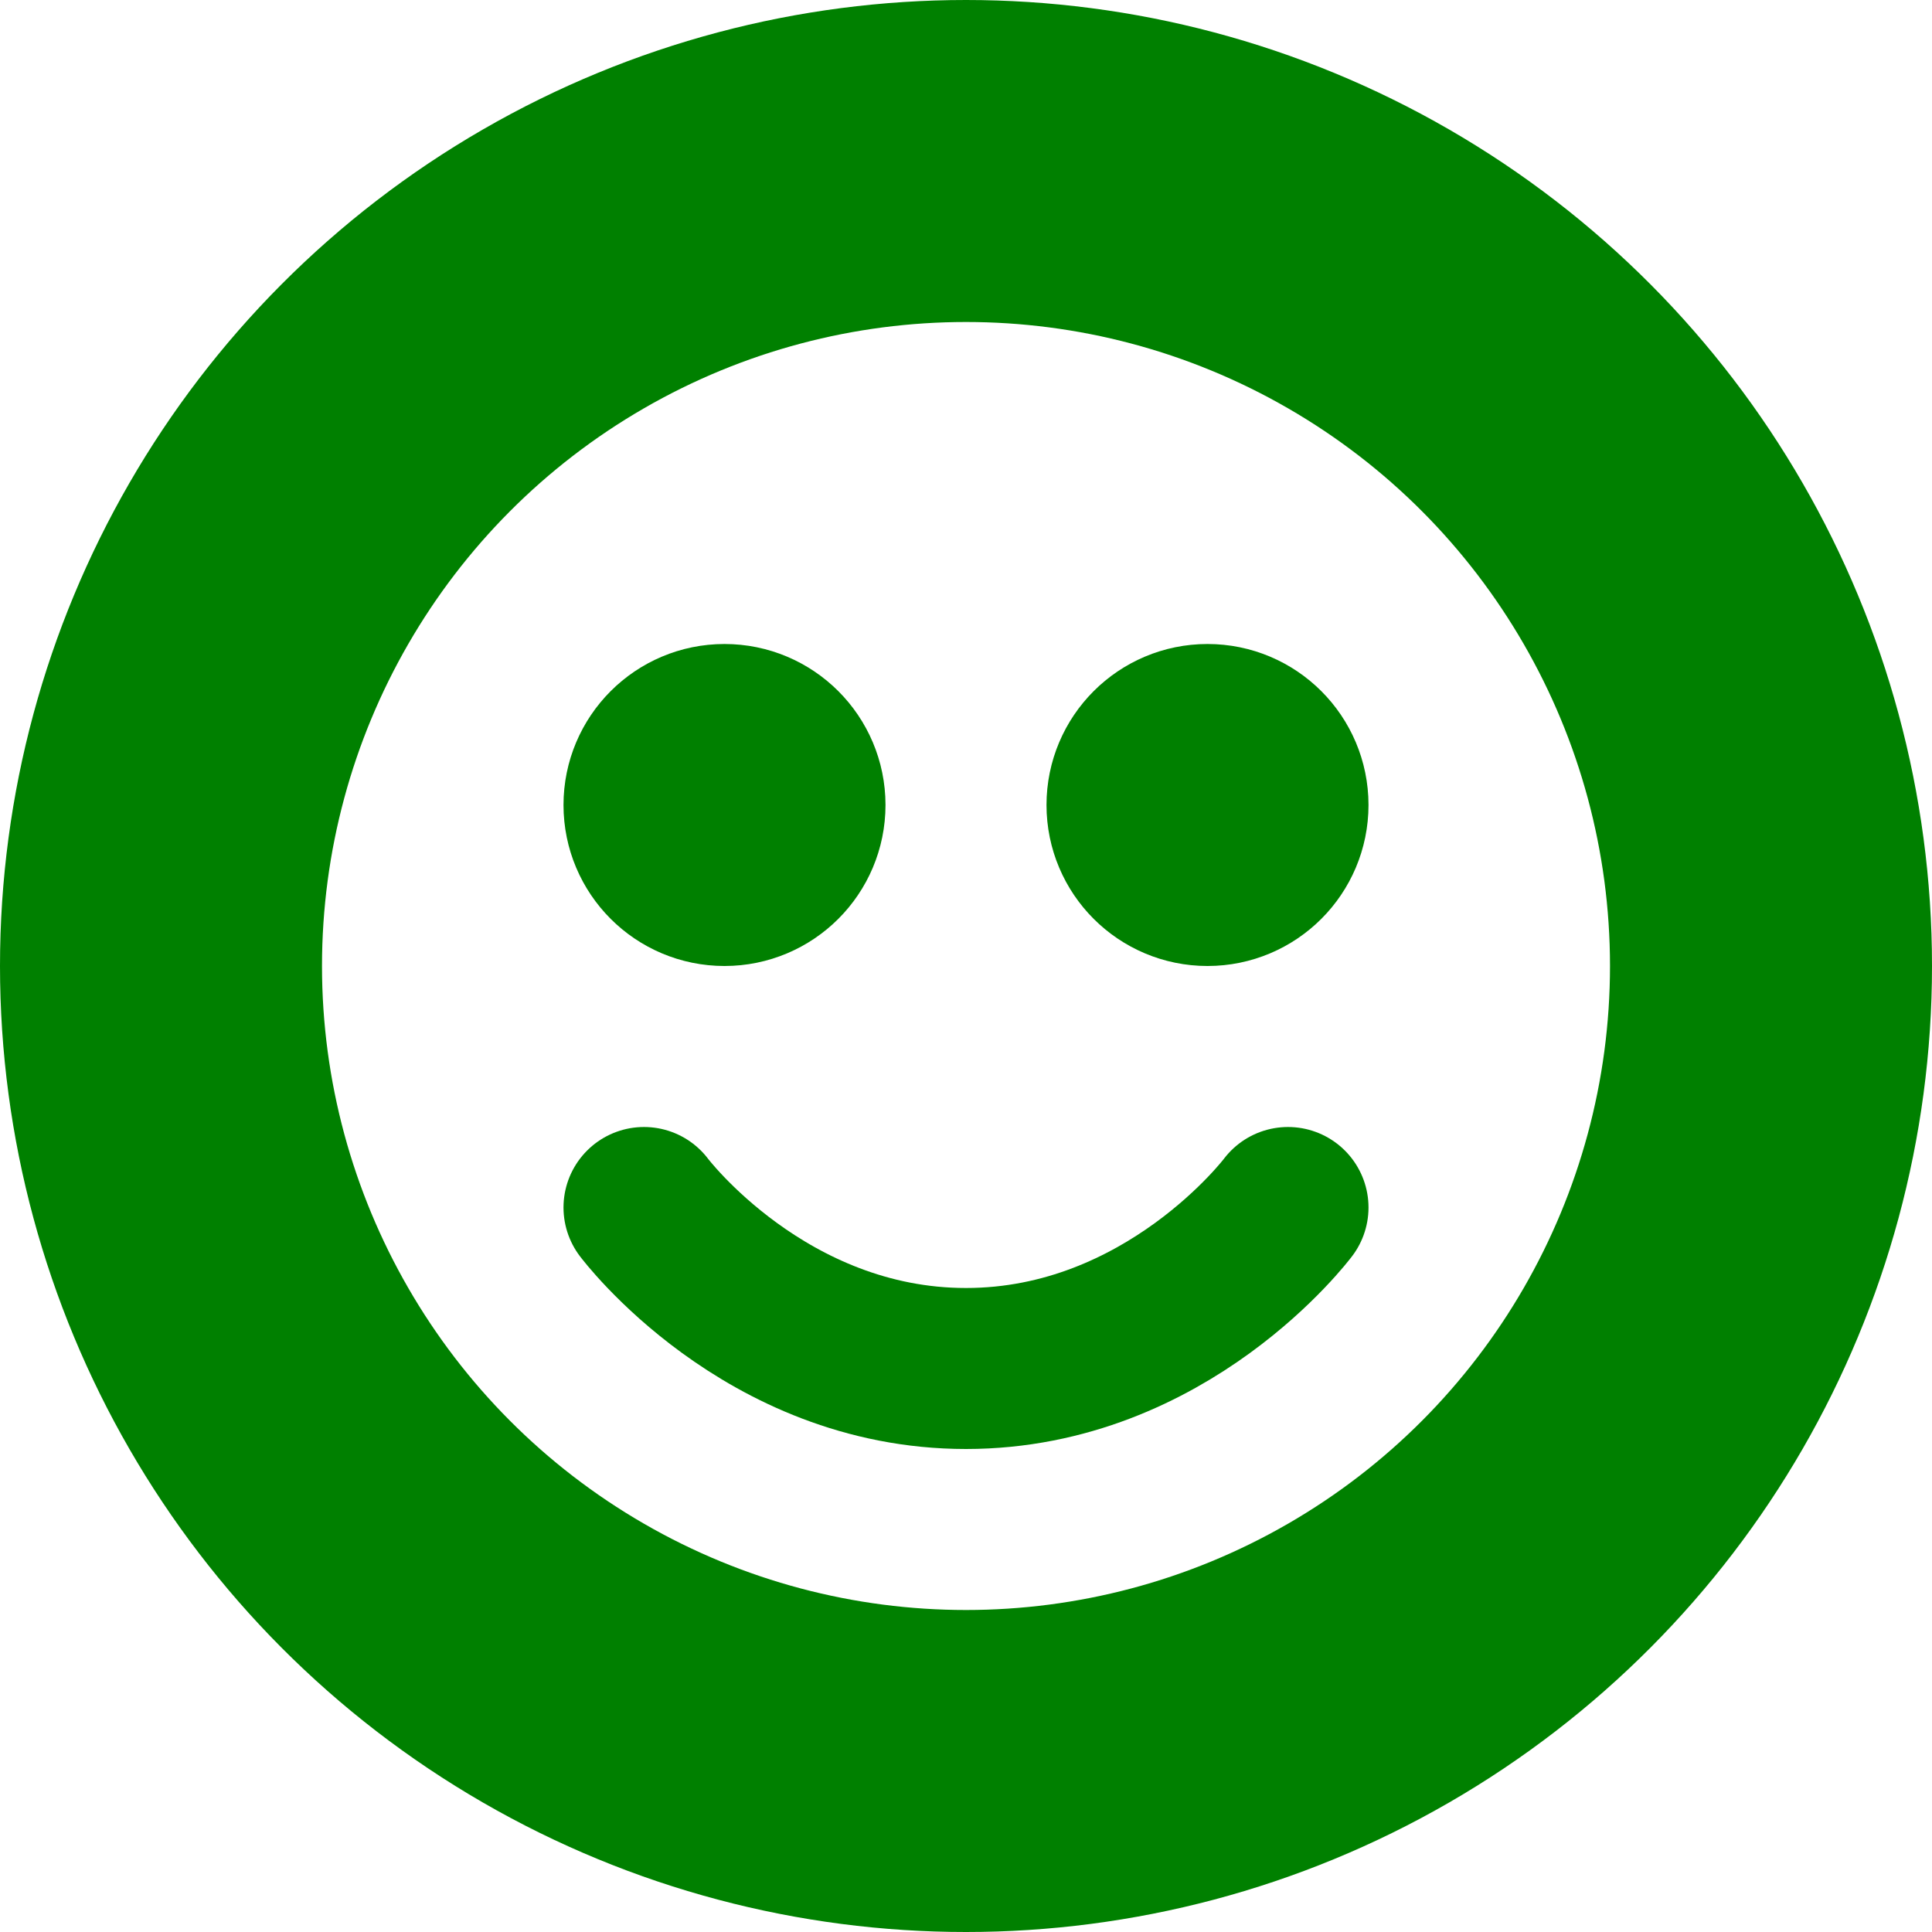
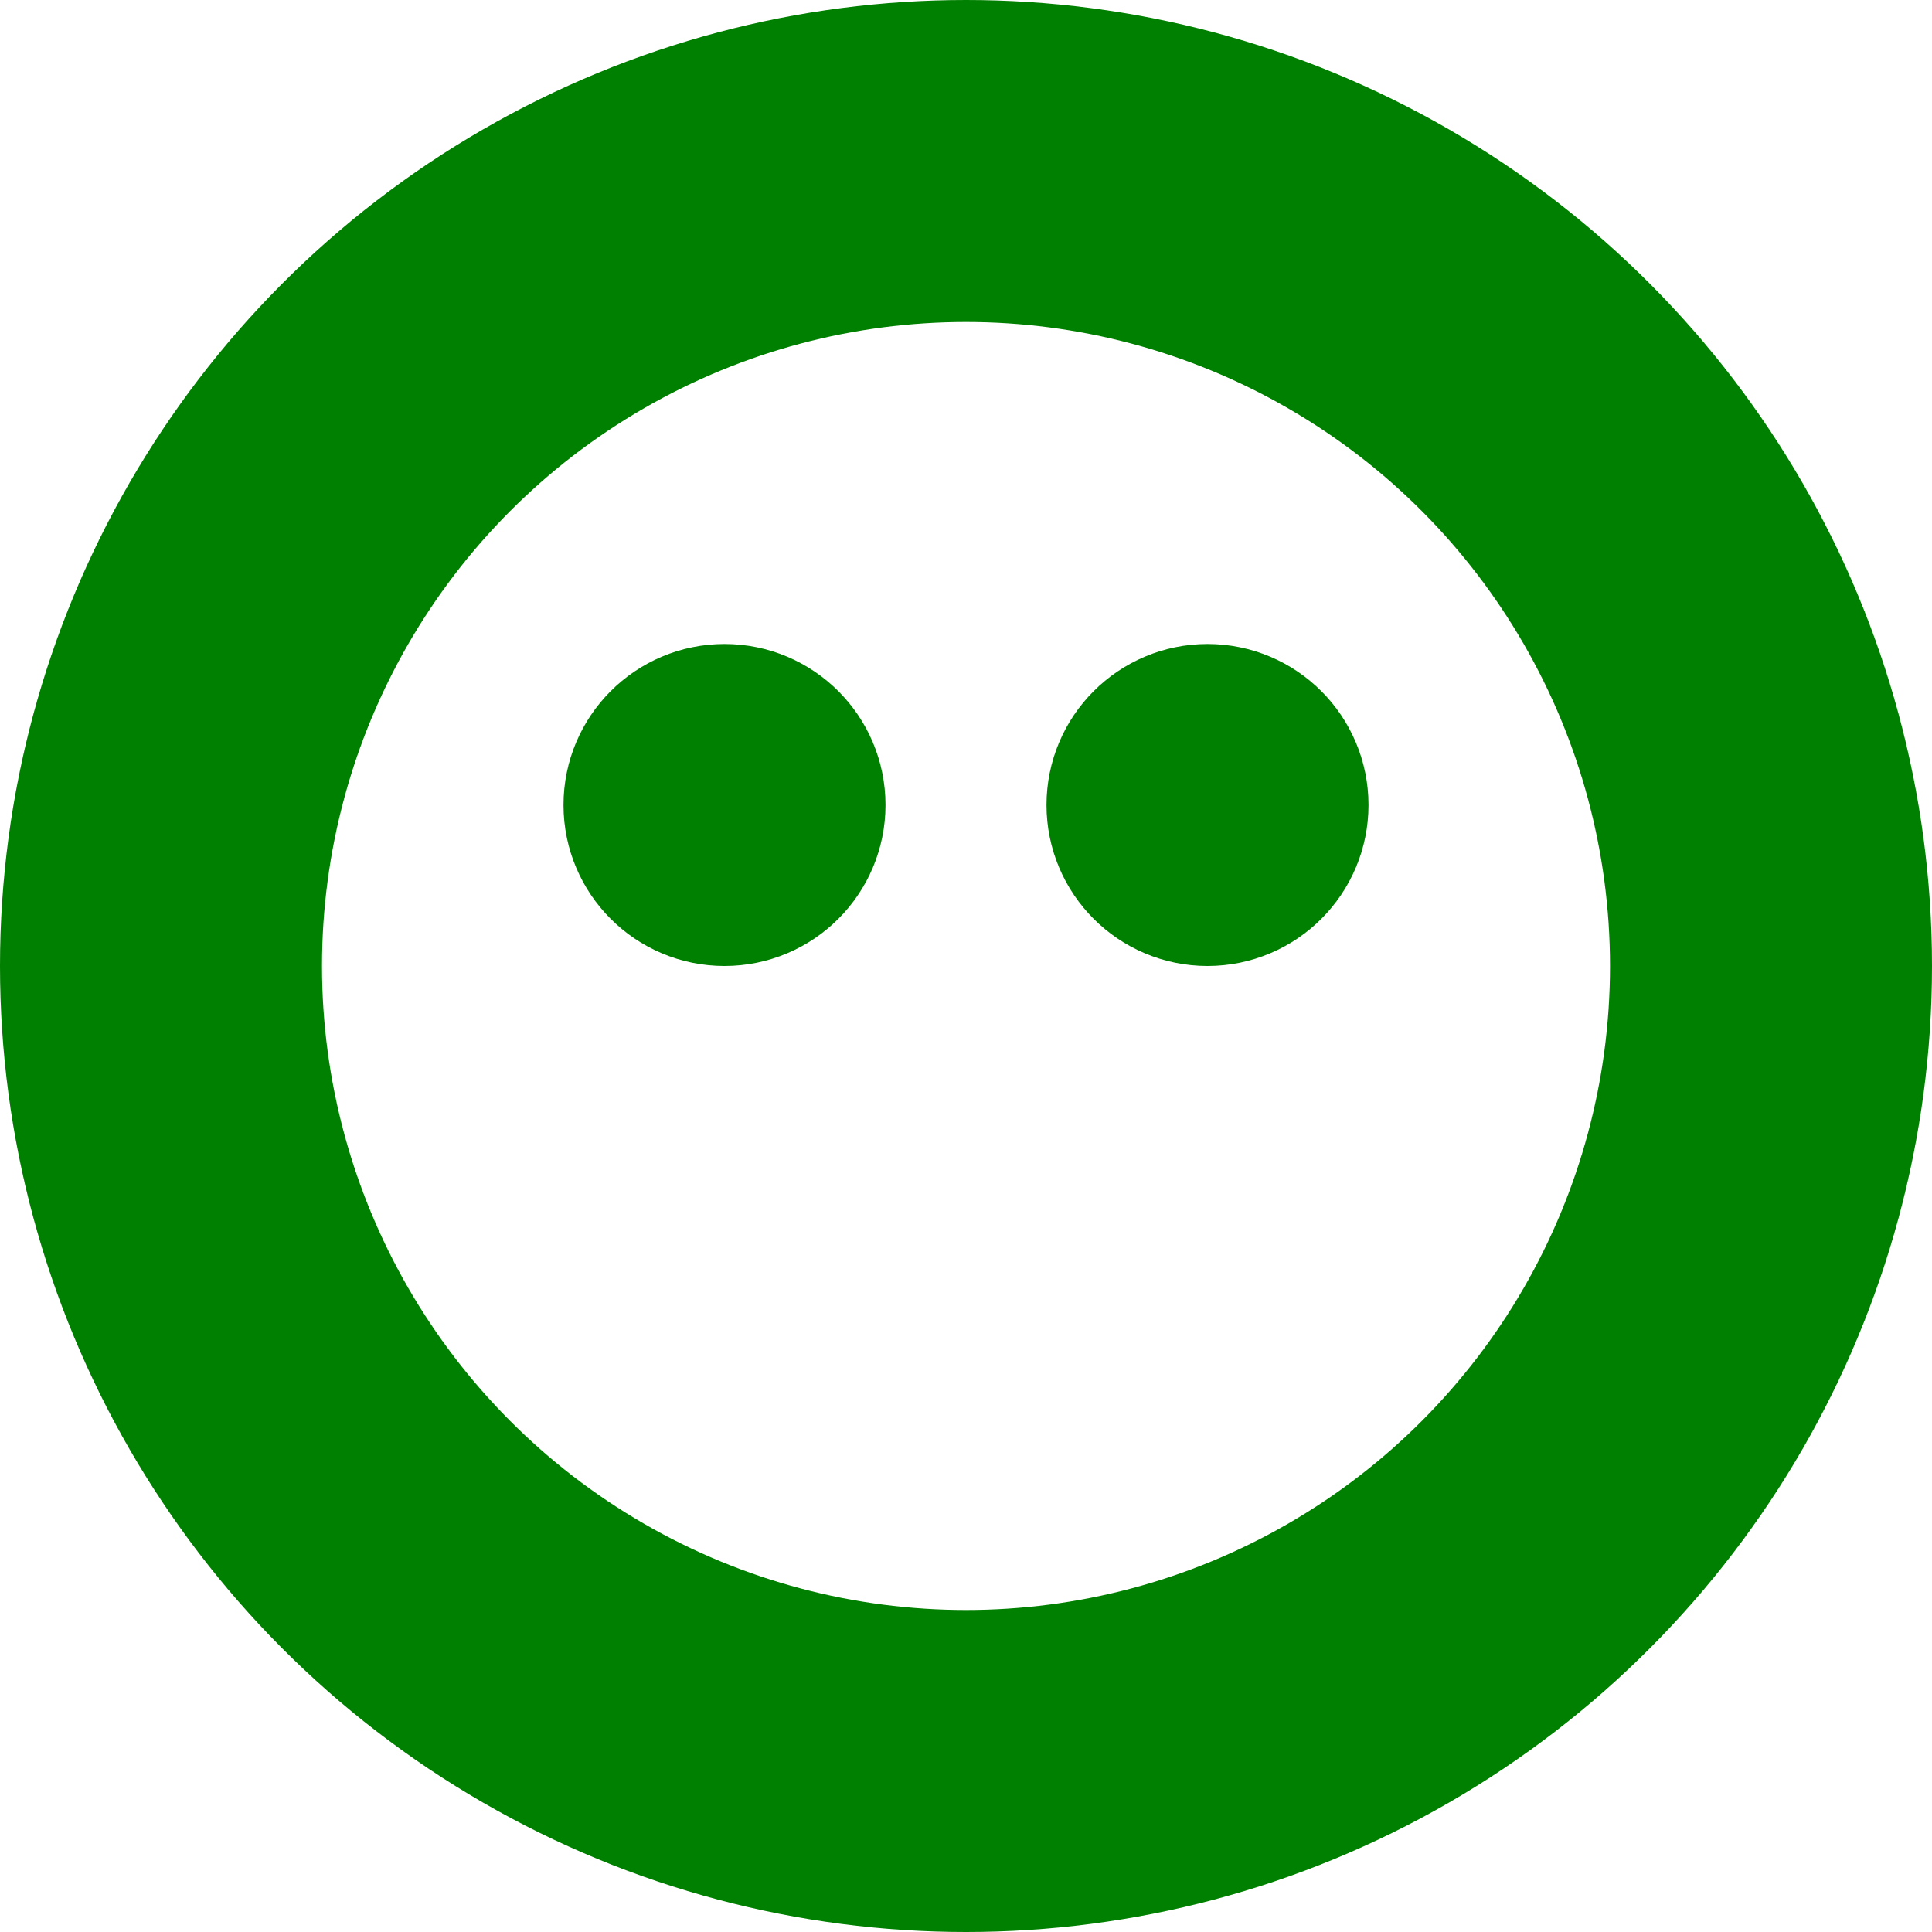
<svg xmlns="http://www.w3.org/2000/svg" width="100" height="100" viewBox="0 0 24 24" fill="none" stroke="green" stroke-width="2" stroke-linecap="round" stroke-linejoin="round">
  <circle cx="12" cy="12" r="10" stroke="green" stroke-width="4" />
  <circle cx="9" cy="10" r="1" />
  <circle cx="15" cy="10" r="1" />
-   <path d="M8 15s1.5 2 4 2 4-2 4-2" />
</svg>